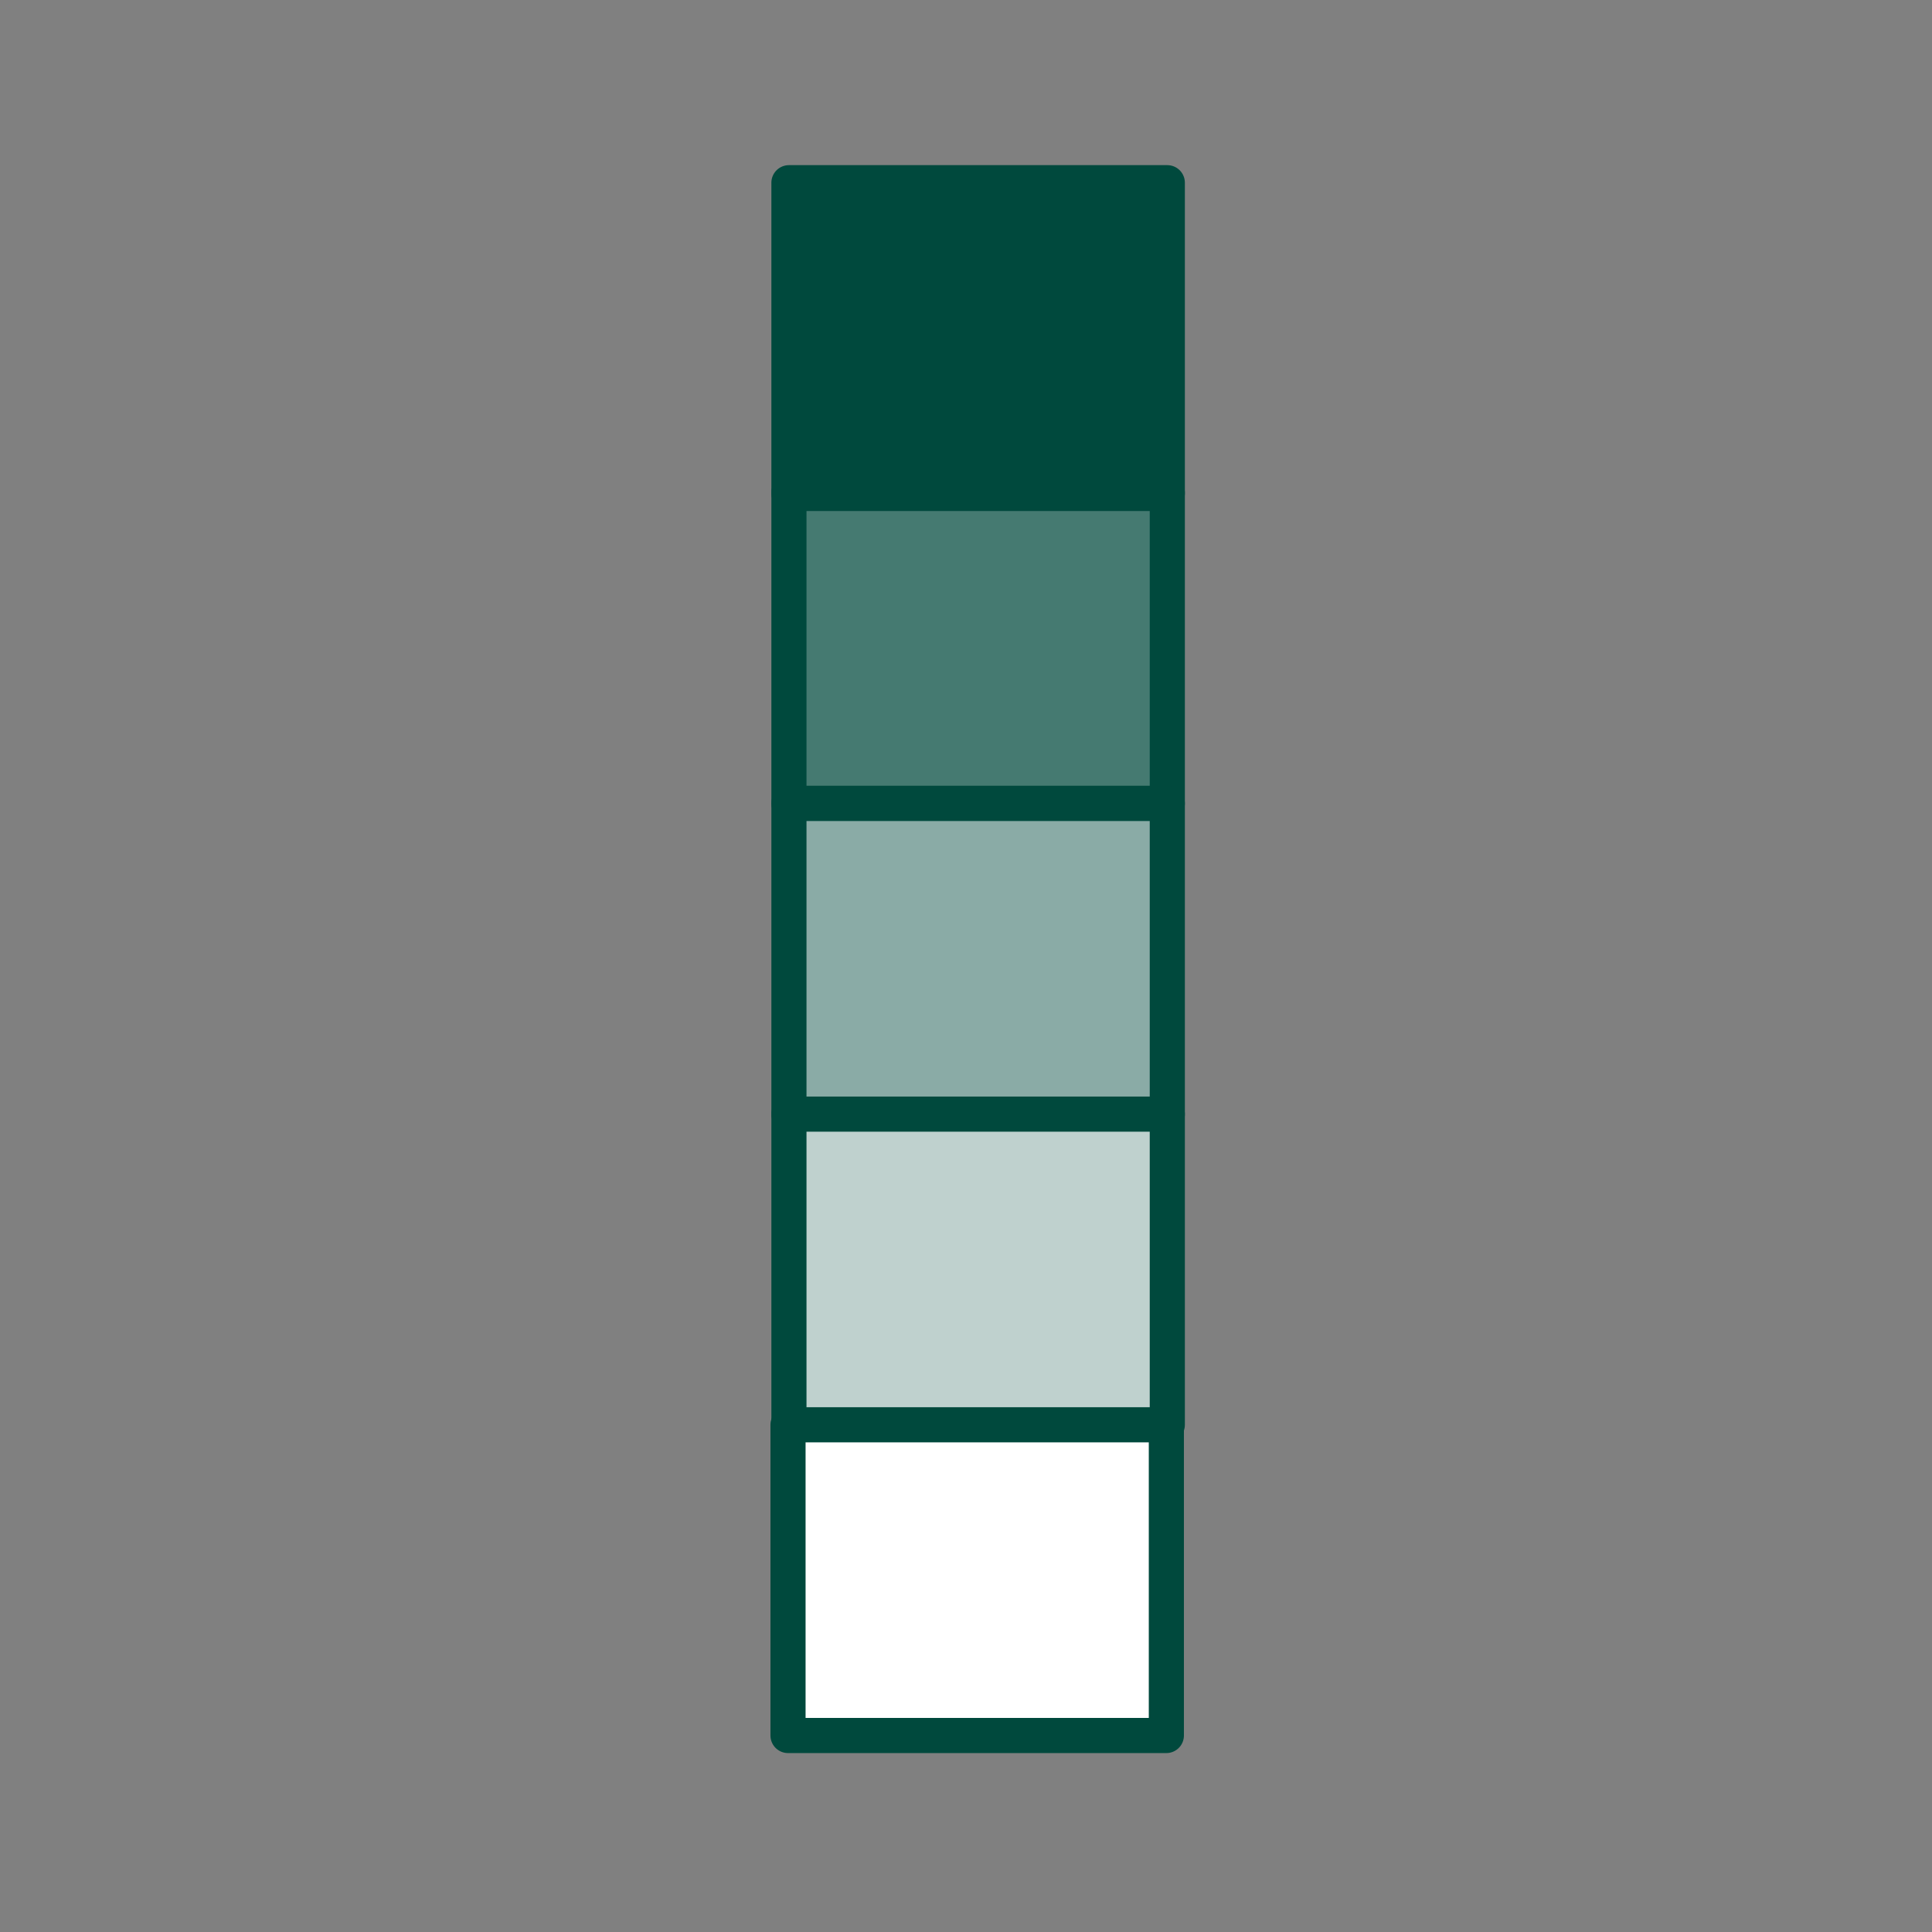
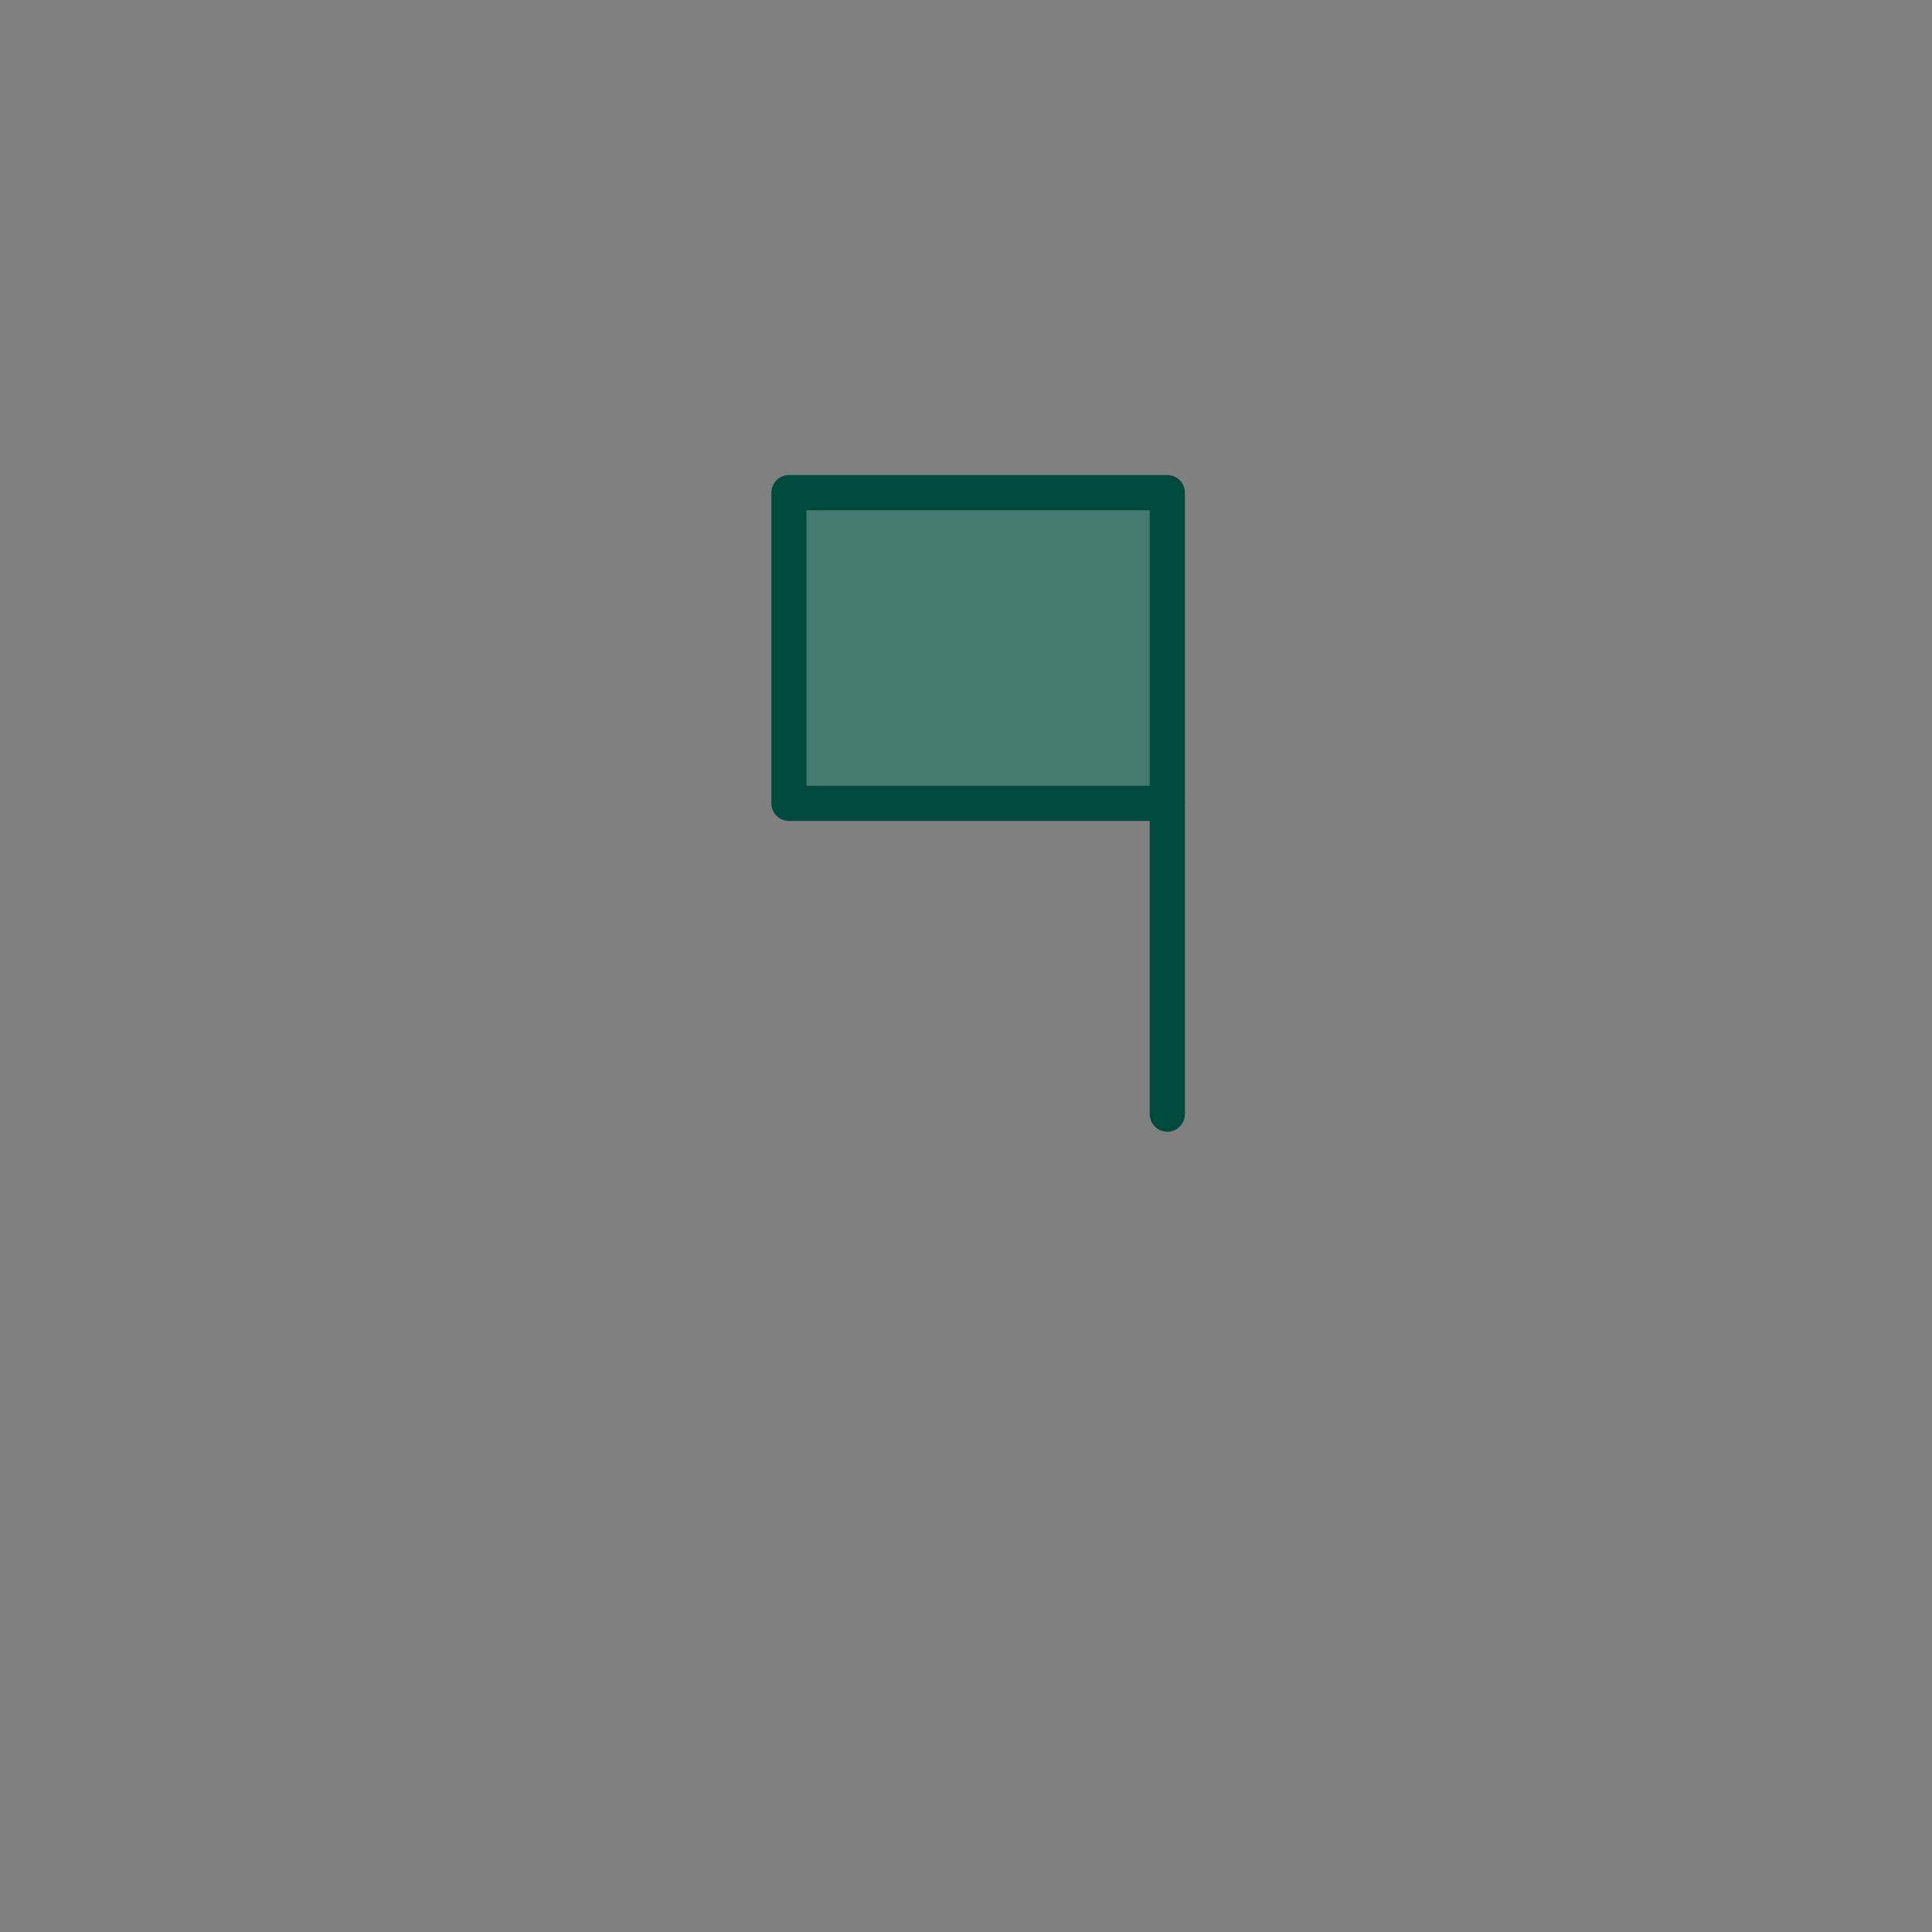
<svg xmlns="http://www.w3.org/2000/svg" width="88" height="88" viewBox="0 0 88 88" fill="none">
  <rect x="0" y="0" width="88" height="88" fill="#808080" stroke="none" />
  <path d="M53.169 22.438H35.935V36.591H53.169V22.438Z" fill="#457A71" stroke="#00493D" stroke-width="1.6" stroke-linecap="round" stroke-linejoin="round" />
-   <path d="M53.169 8.322H35.935V22.476H53.169V8.322Z" fill="#00493D" stroke="#00493D" stroke-width="1.6" stroke-linecap="round" stroke-linejoin="round" />
-   <path d="M53.169 36.596H35.935V50.749H53.169V36.596Z" fill="#8AABA6" stroke="#00493D" stroke-width="1.6" stroke-linecap="round" stroke-linejoin="round" />
-   <path d="M53.169 50.746H35.935V64.899H53.169V50.746Z" fill="#BFD1CE" stroke="#00493D" stroke-width="1.6" stroke-linecap="round" stroke-linejoin="round" />
-   <path d="M53.126 64.897H35.893V79.05H53.126V64.897Z" fill="white" stroke="#00493D" stroke-width="1.6" stroke-linecap="round" stroke-linejoin="round" />
+   <path d="M53.169 36.596V50.749H53.169V36.596Z" fill="#8AABA6" stroke="#00493D" stroke-width="1.6" stroke-linecap="round" stroke-linejoin="round" />
</svg>